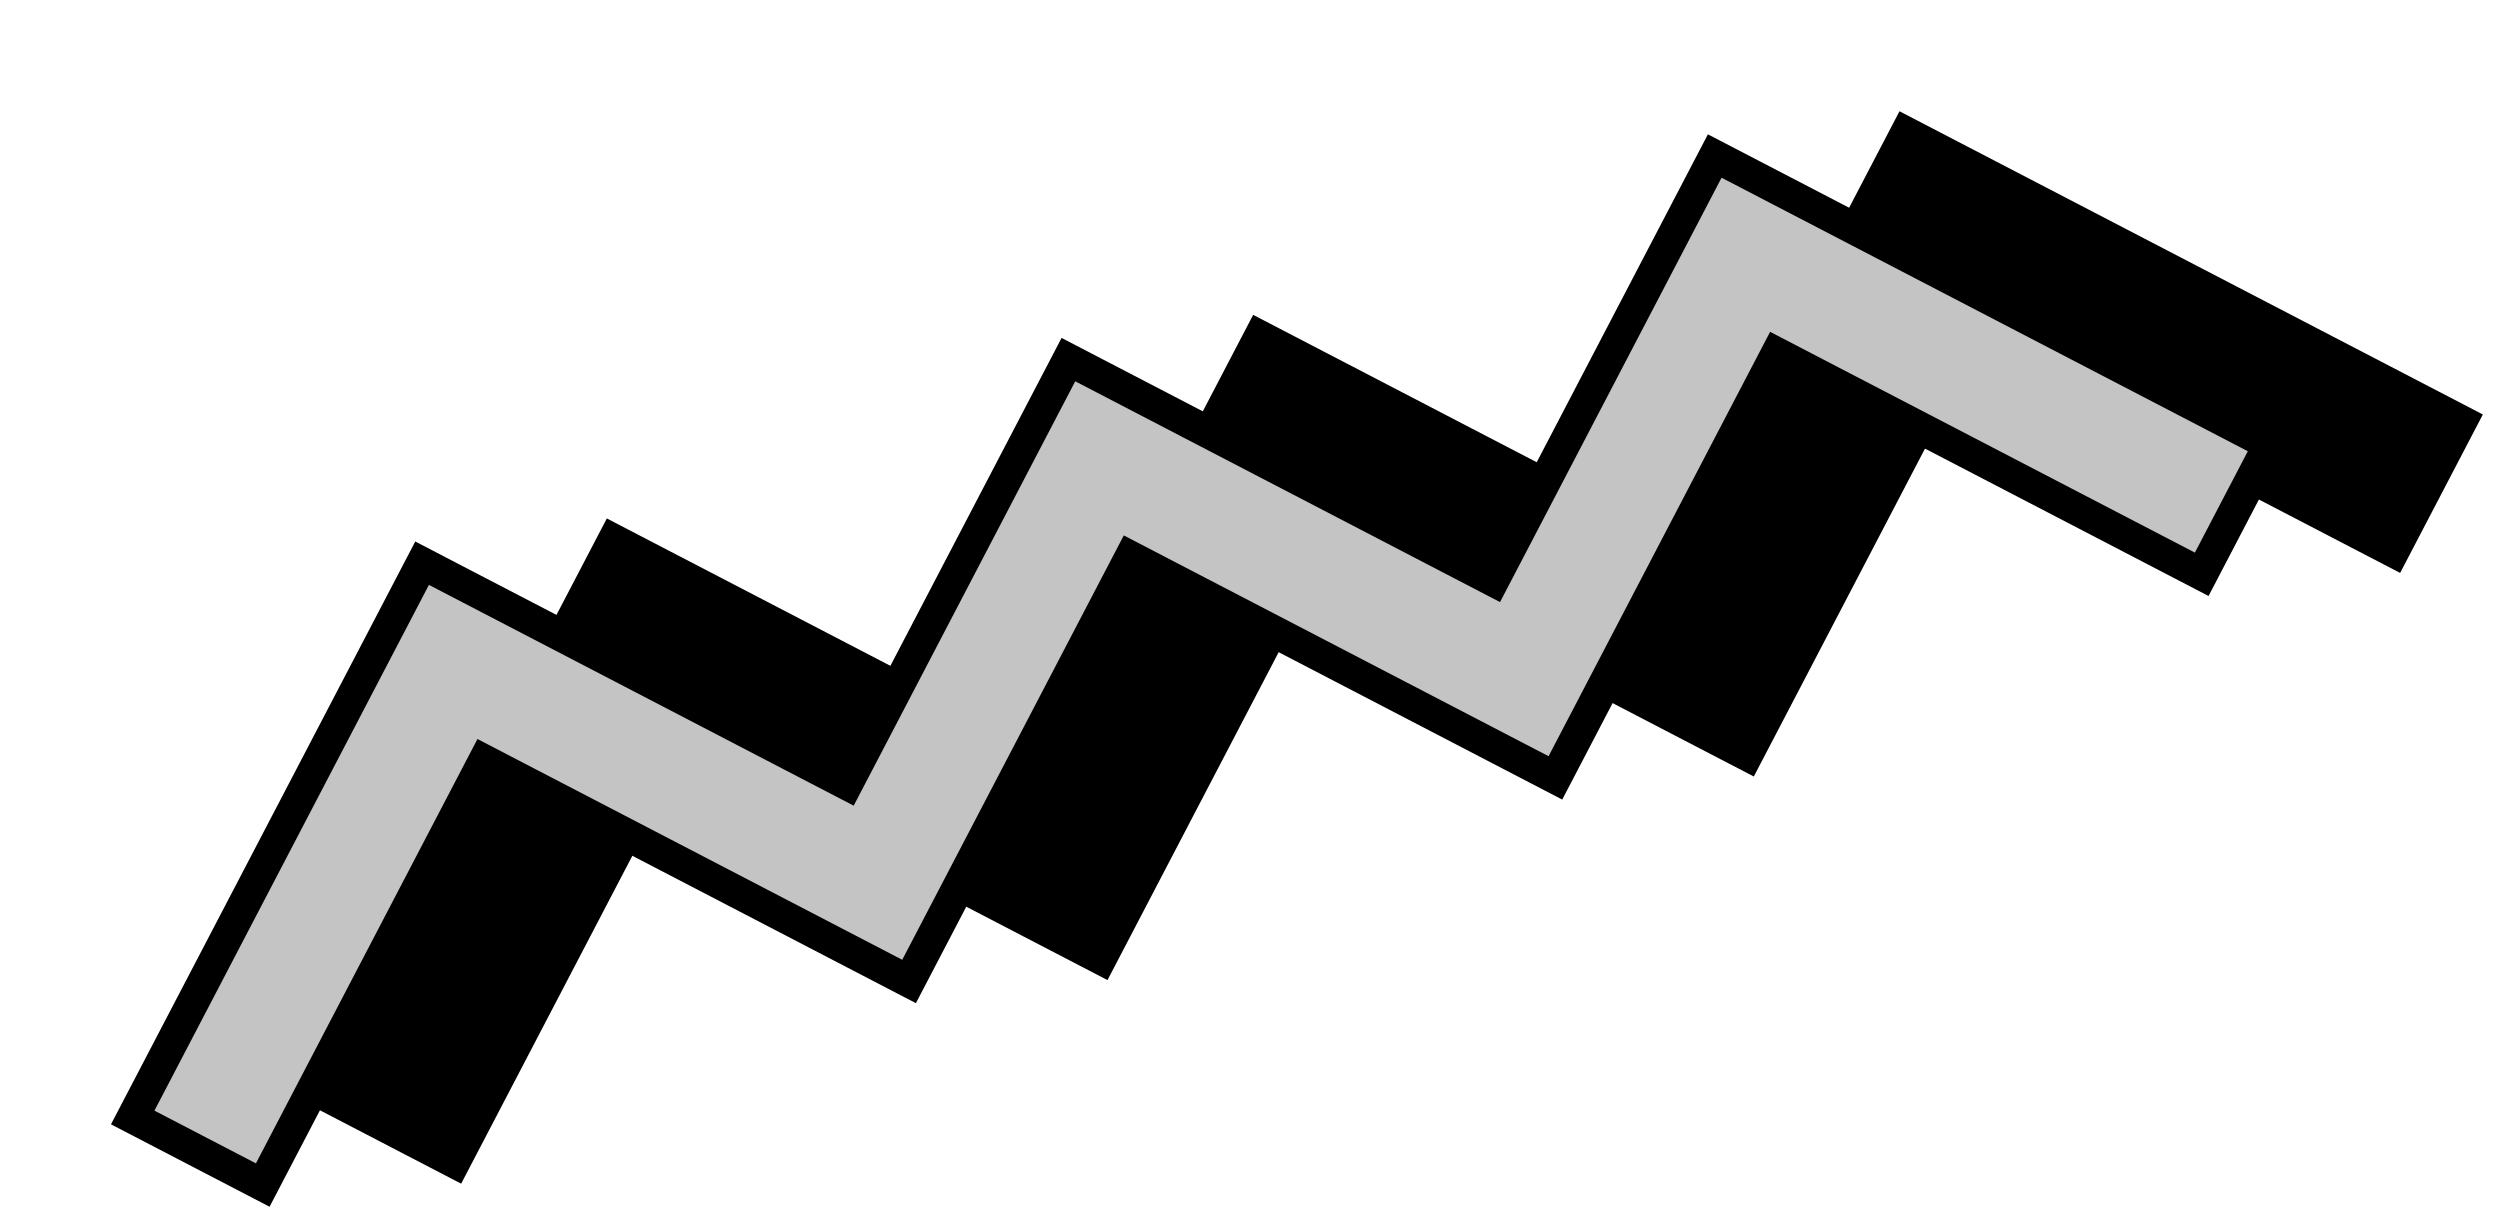
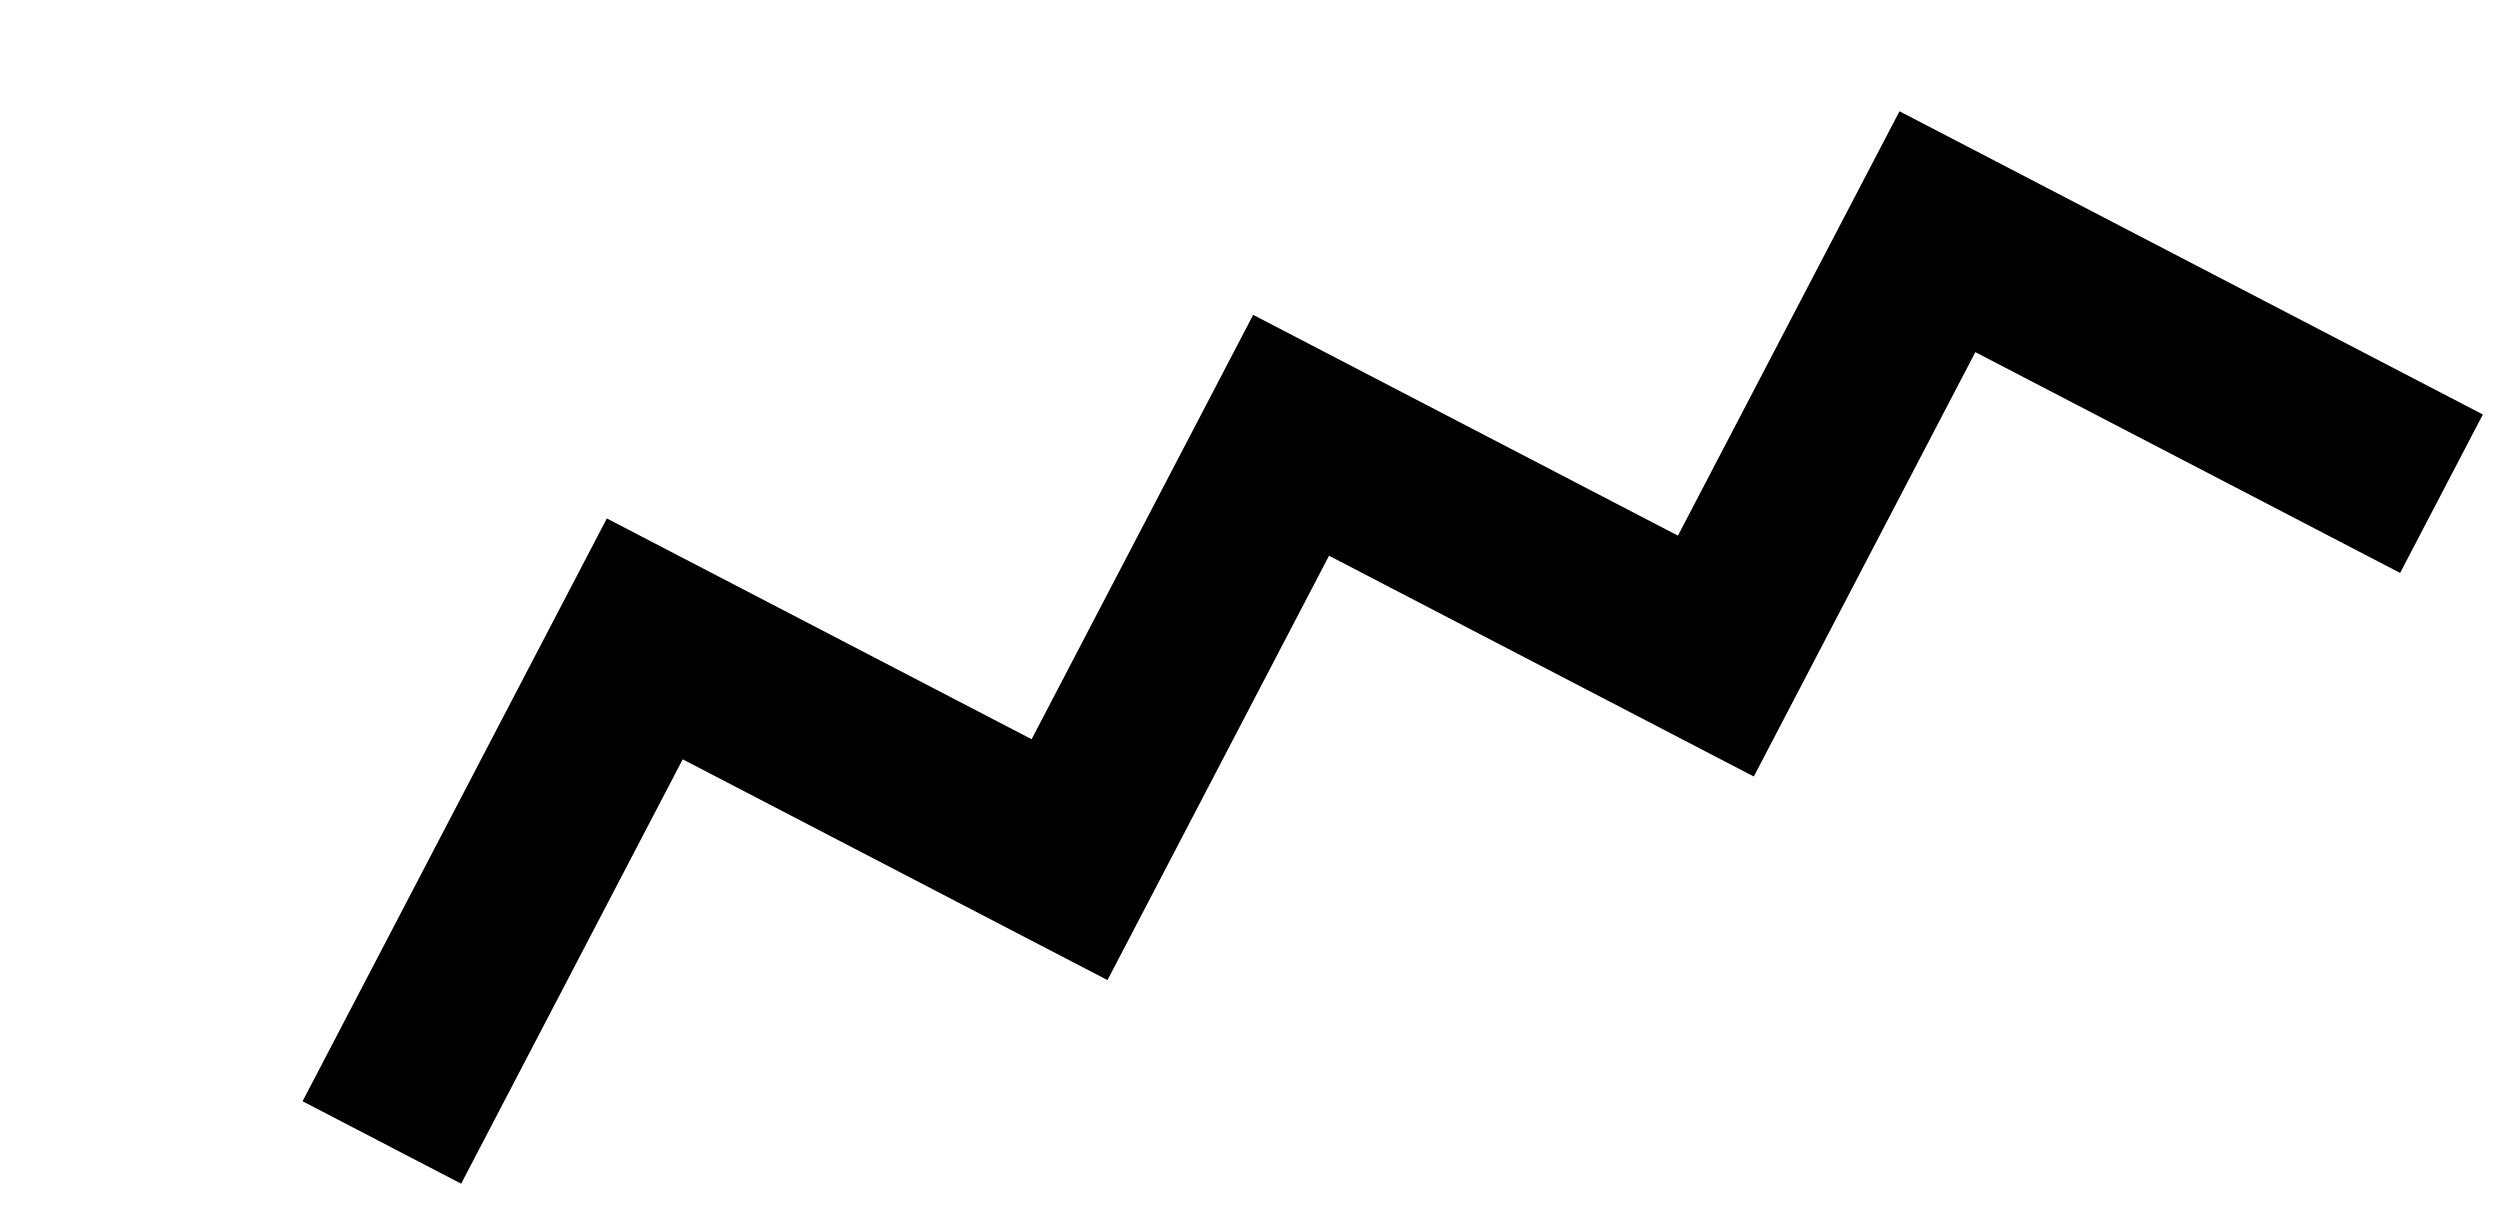
<svg xmlns="http://www.w3.org/2000/svg" width="233" height="114" viewBox="0 0 233 114" fill="none">
  <path d="M62.992 68.747L42.343 108.298L30.224 101.999L57.194 50.34L96.783 70.917L117.432 31.366L157.02 51.943L177.669 12.391L229.377 39.267L223.056 51.375L183.467 30.798L162.818 70.349L123.229 49.772L102.581 89.324L62.992 68.747Z" fill="black" stroke="black" stroke-width="3" />
-   <path d="M45.137 70.897L24.488 110.448L12.369 104.149L39.339 52.49L78.927 73.067L99.576 33.516L139.165 54.093L159.813 14.541L211.521 41.417L205.2 53.525L165.611 32.948L144.963 72.499L105.374 51.922L84.725 91.474L45.137 70.897Z" fill="#C4C4C4" stroke="black" stroke-width="3" />
</svg>